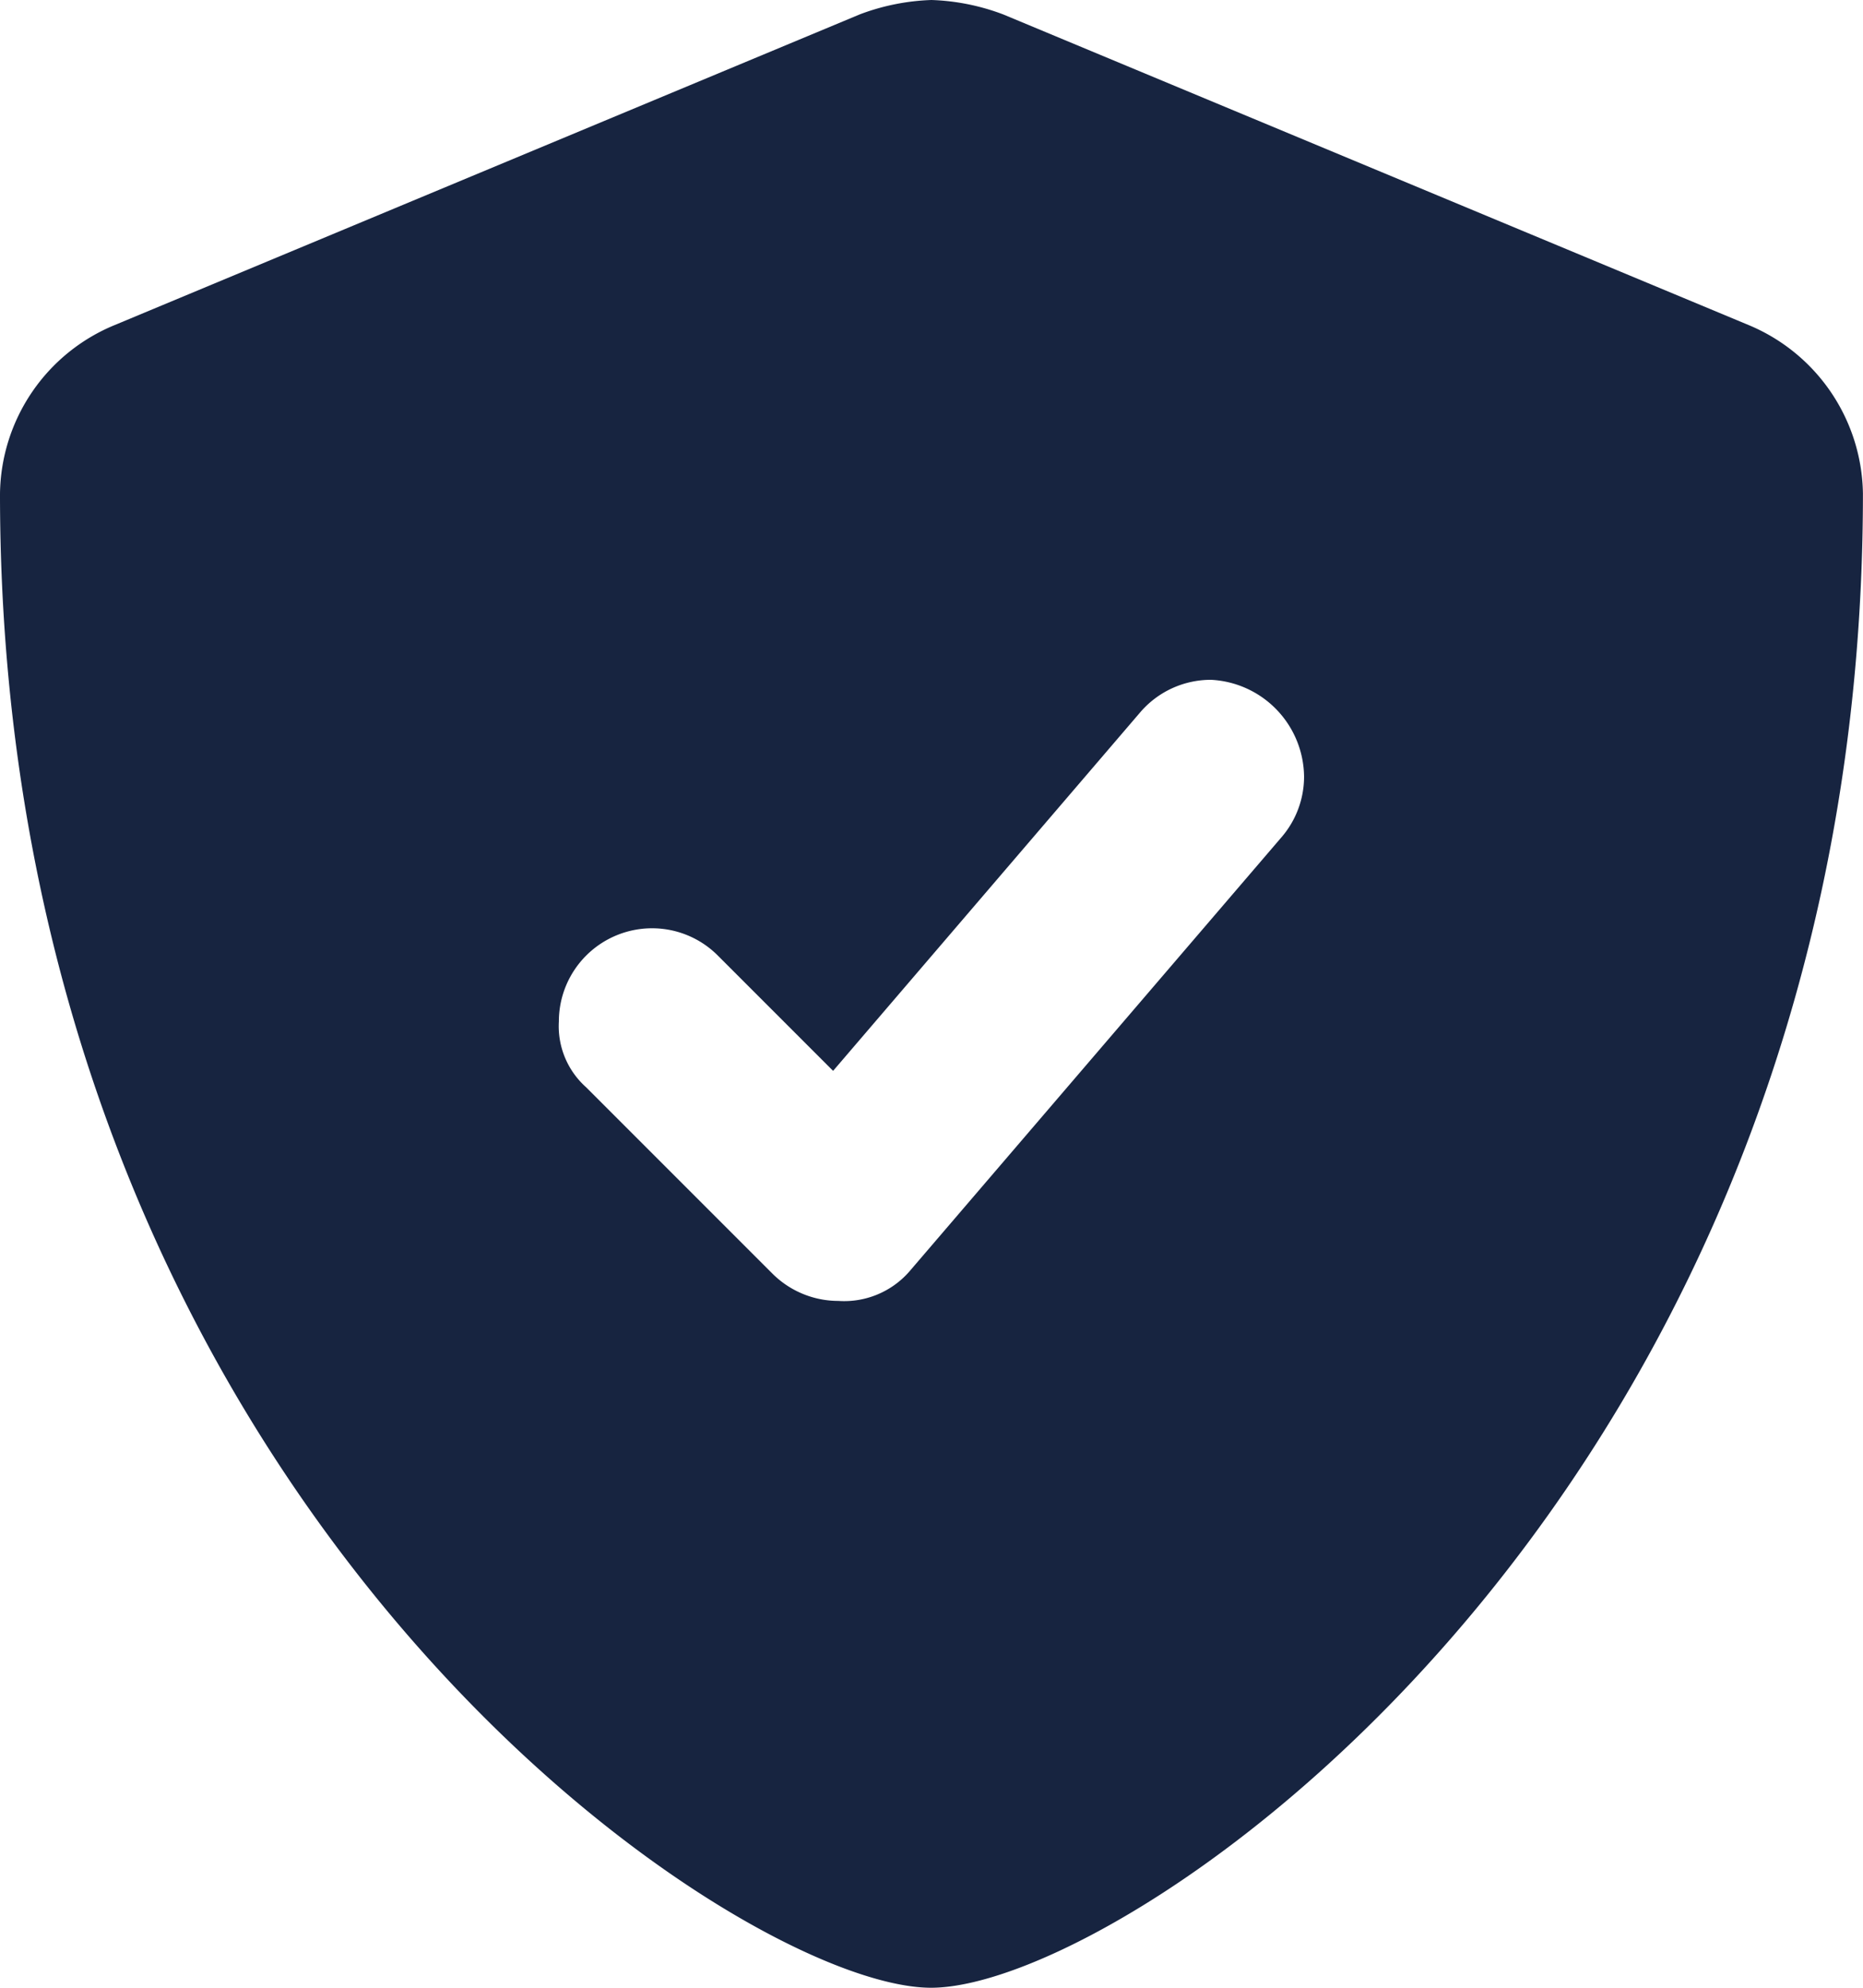
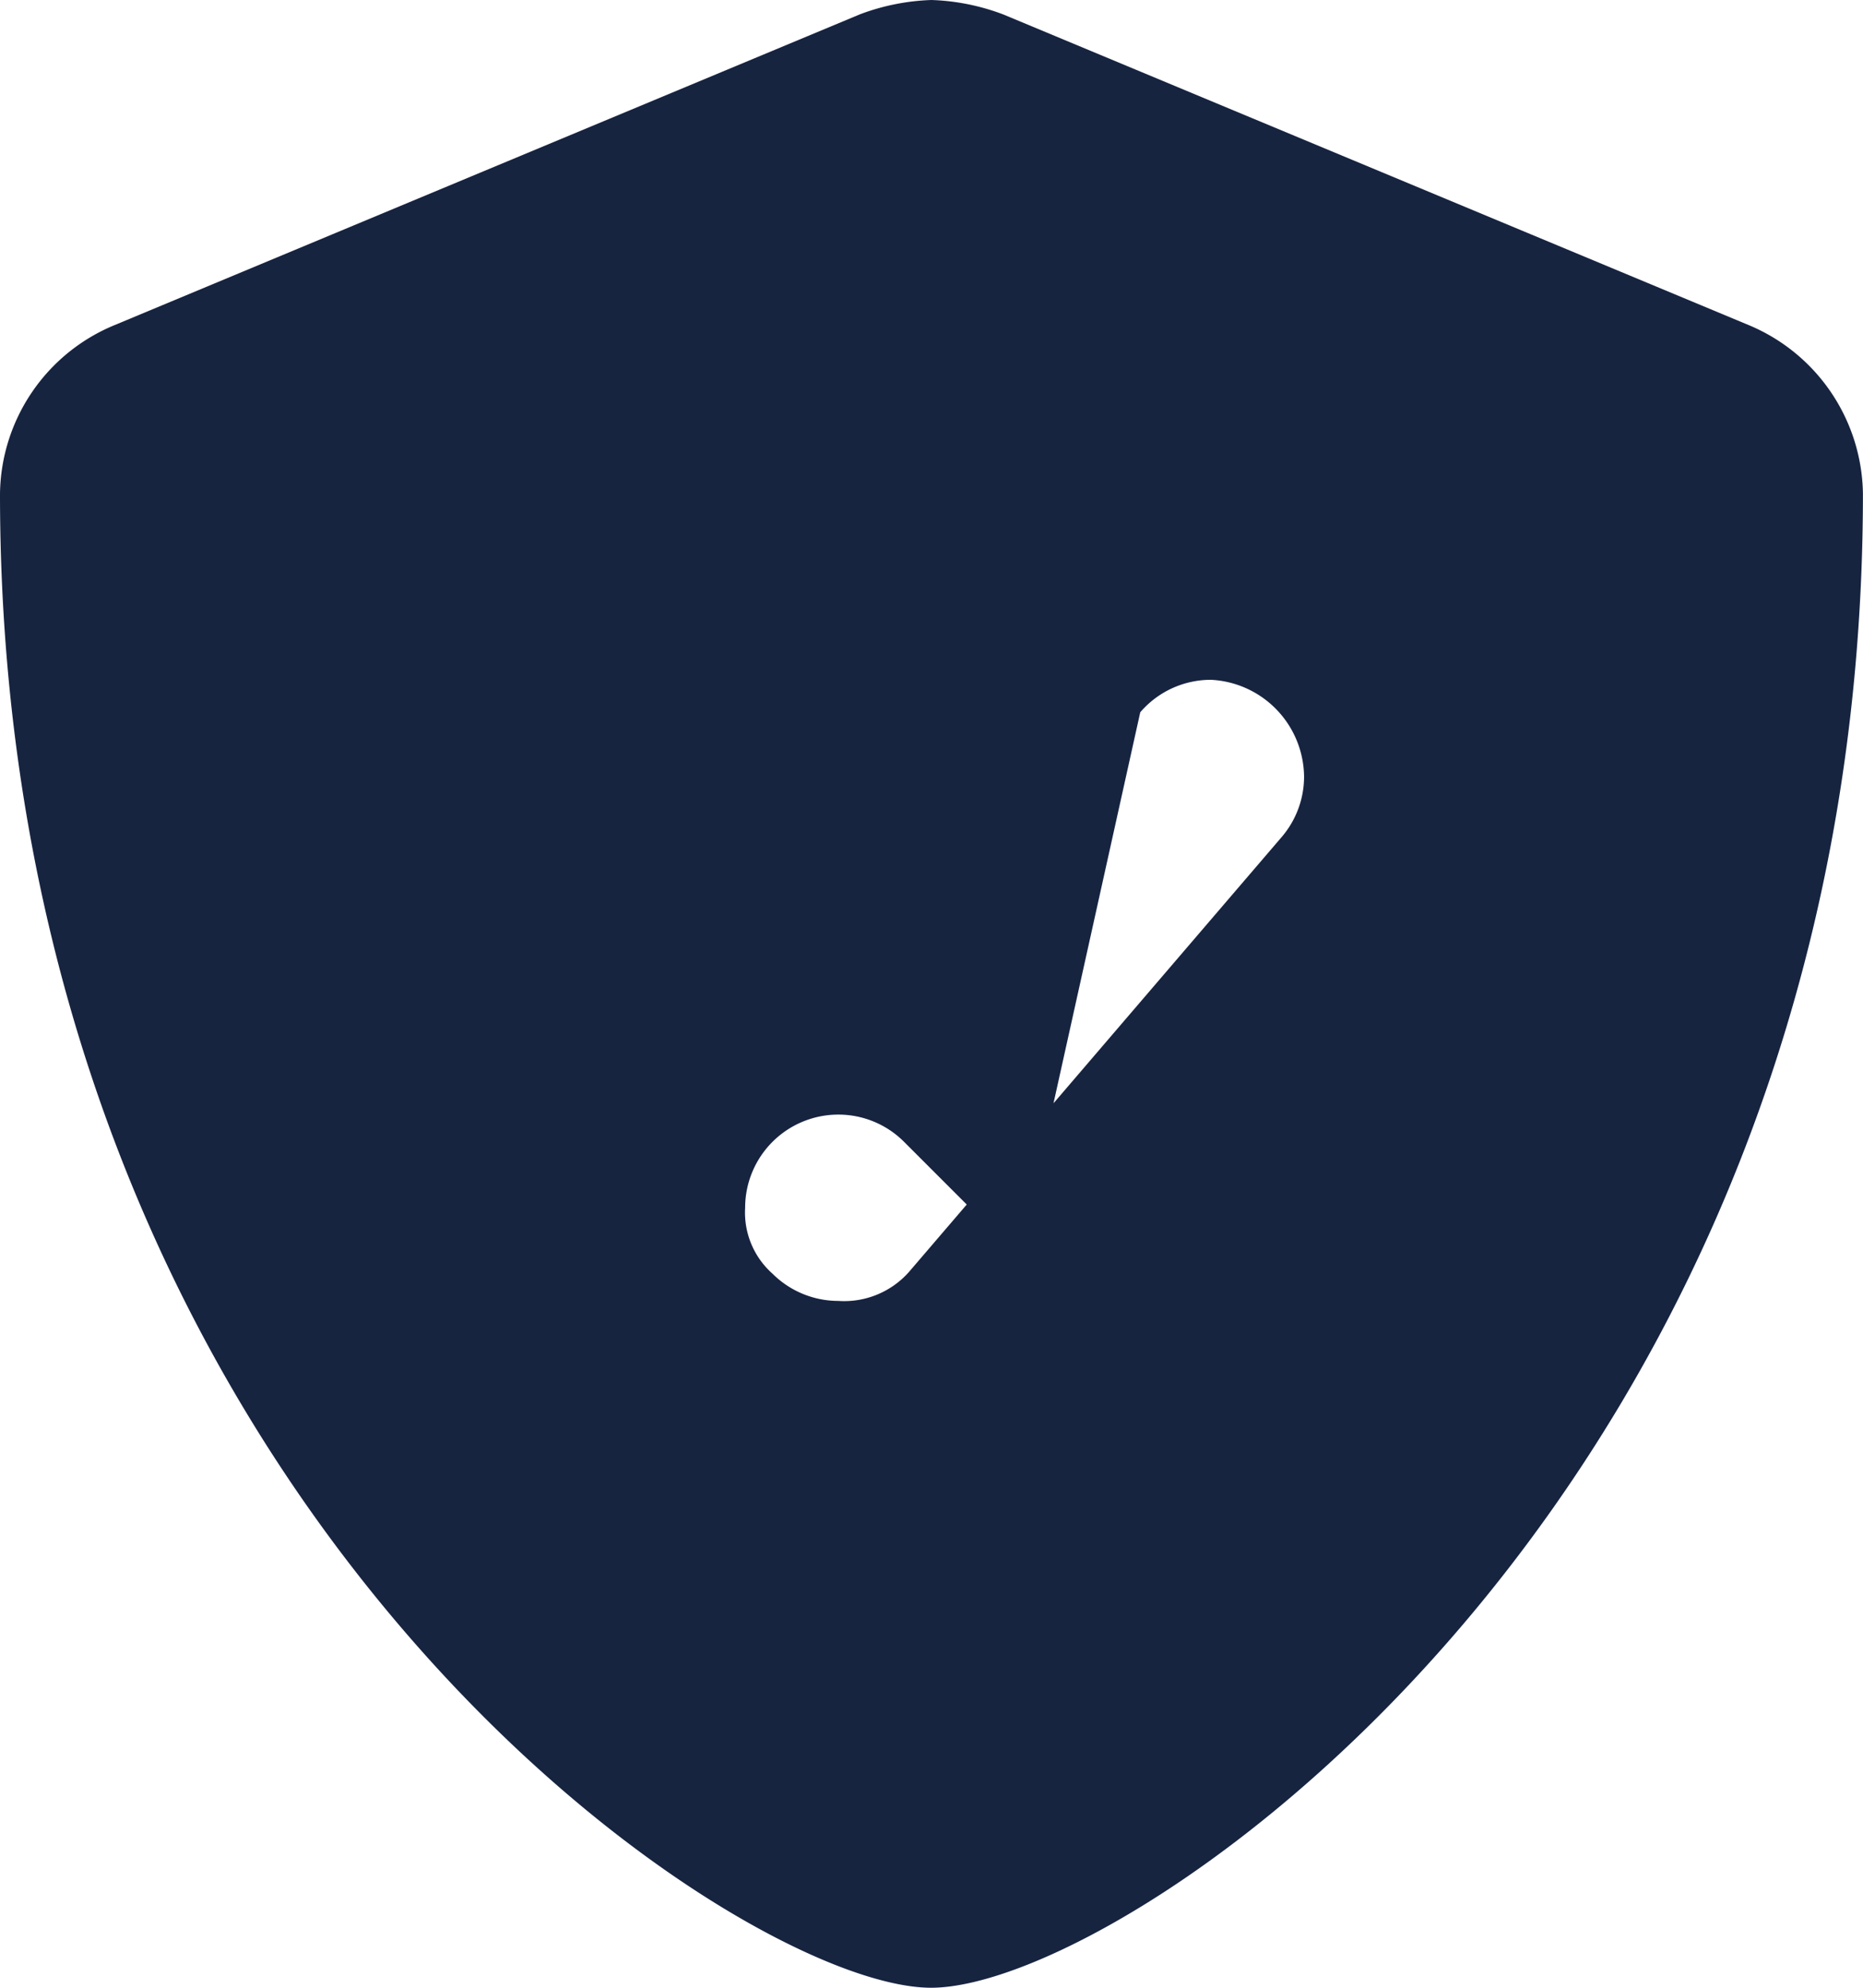
<svg xmlns="http://www.w3.org/2000/svg" width="28.125" height="30" viewBox="0 0 28.125 30">
-   <path d="M27.334-21.345l-11.25-4.687A3.359,3.359,0,0,0,15-26.25a3.367,3.367,0,0,0-1.082.217L2.672-21.345A2.791,2.791,0,0,0,.938-18.8C.938-3.68,12.023,3.75,14.994,3.75c3,0,14.068-7.512,14.068-22.553A2.8,2.8,0,0,0,27.334-21.345Zm-6.709,6.814a1.4,1.4,0,0,1-.339.915L14.661-7.054a1.306,1.306,0,0,1-1.068.438,1.409,1.409,0,0,1-.994-.412L9.787-9.84a1.234,1.234,0,0,1-.412-.994,1.407,1.407,0,0,1,1.406-1.406,1.4,1.4,0,0,1,.994.412l1.74,1.74L18.152-15.5a1.405,1.405,0,0,1,1.069-.49A1.479,1.479,0,0,1,20.625-14.531Z" transform="translate(-0.938 26.25)" fill="#172440" />
+   <path d="M27.334-21.345l-11.25-4.687A3.359,3.359,0,0,0,15-26.25a3.367,3.367,0,0,0-1.082.217L2.672-21.345A2.791,2.791,0,0,0,.938-18.8C.938-3.68,12.023,3.75,14.994,3.75c3,0,14.068-7.512,14.068-22.553A2.8,2.8,0,0,0,27.334-21.345Zm-6.709,6.814a1.4,1.4,0,0,1-.339.915L14.661-7.054a1.306,1.306,0,0,1-1.068.438,1.409,1.409,0,0,1-.994-.412a1.234,1.234,0,0,1-.412-.994,1.407,1.407,0,0,1,1.406-1.406,1.4,1.4,0,0,1,.994.412l1.74,1.74L18.152-15.5a1.405,1.405,0,0,1,1.069-.49A1.479,1.479,0,0,1,20.625-14.531Z" transform="translate(-0.938 26.25)" fill="#172440" />
</svg>